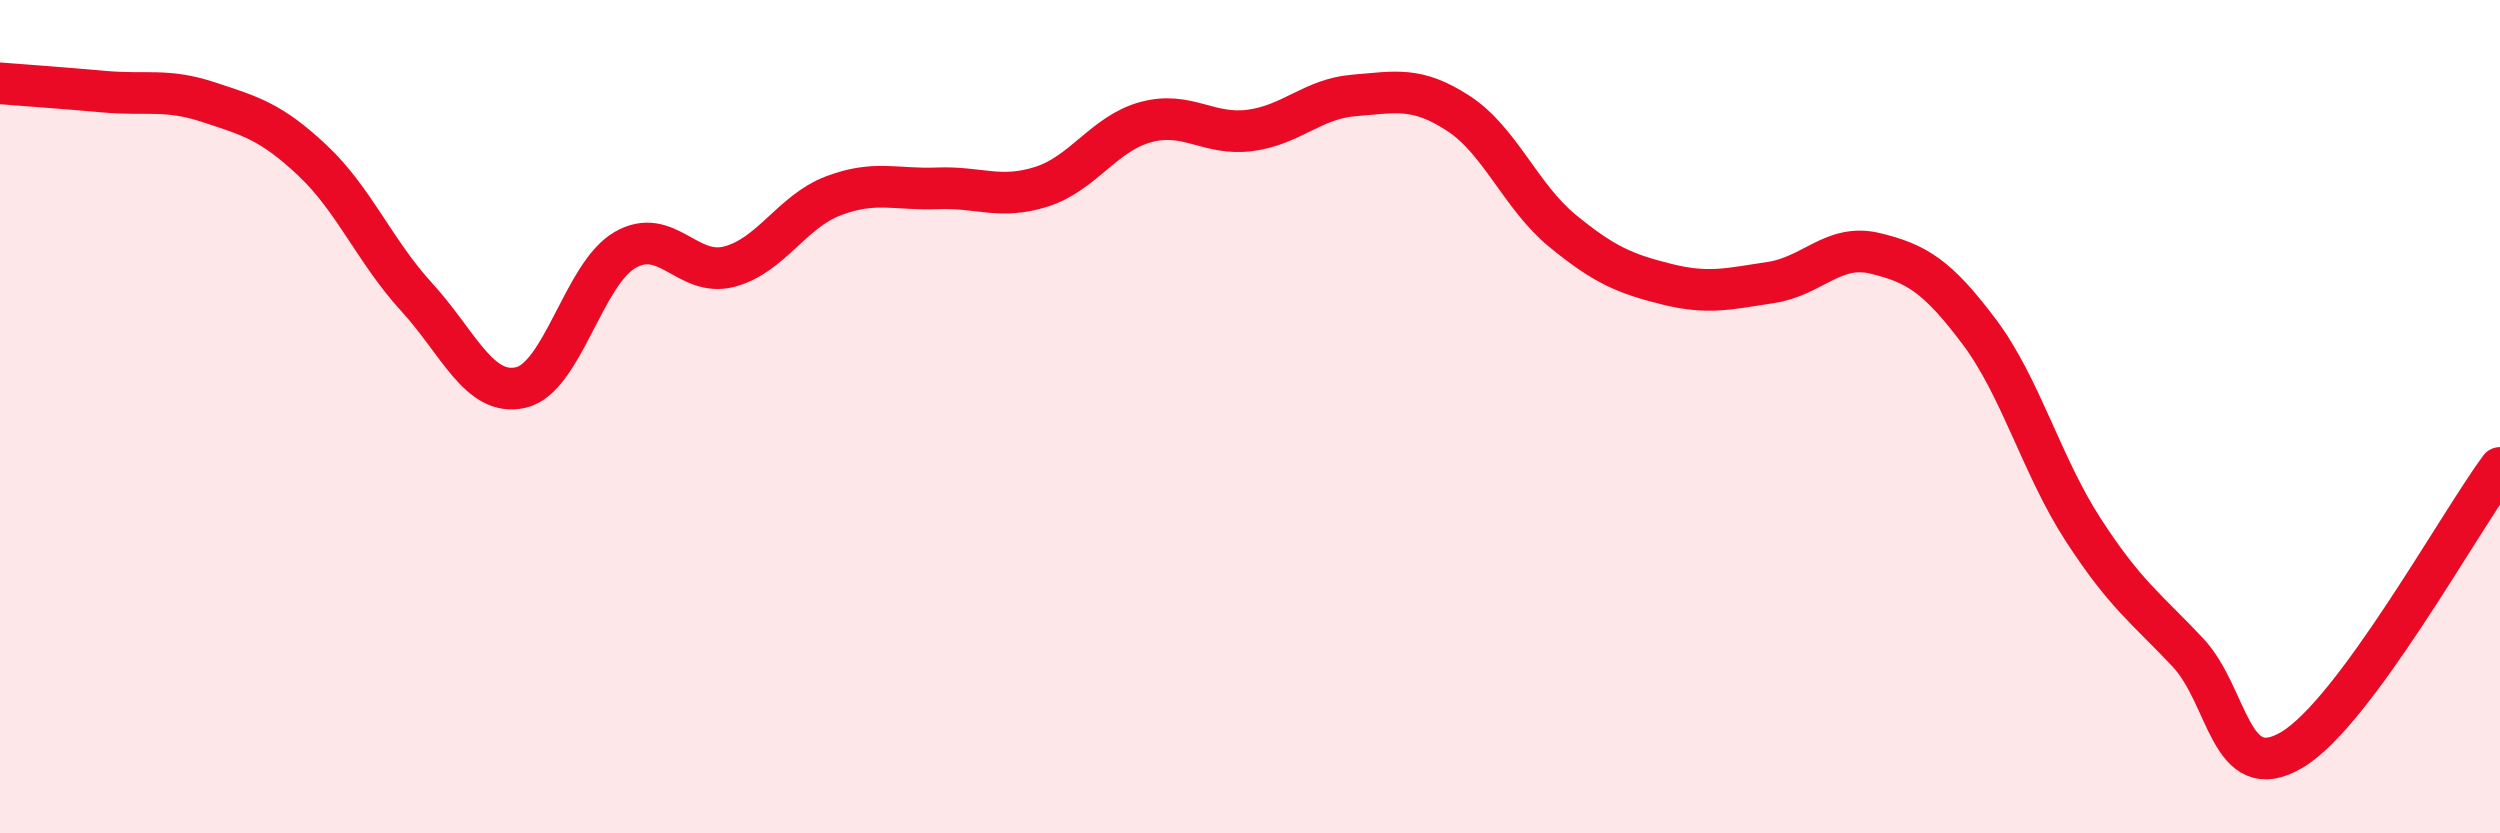
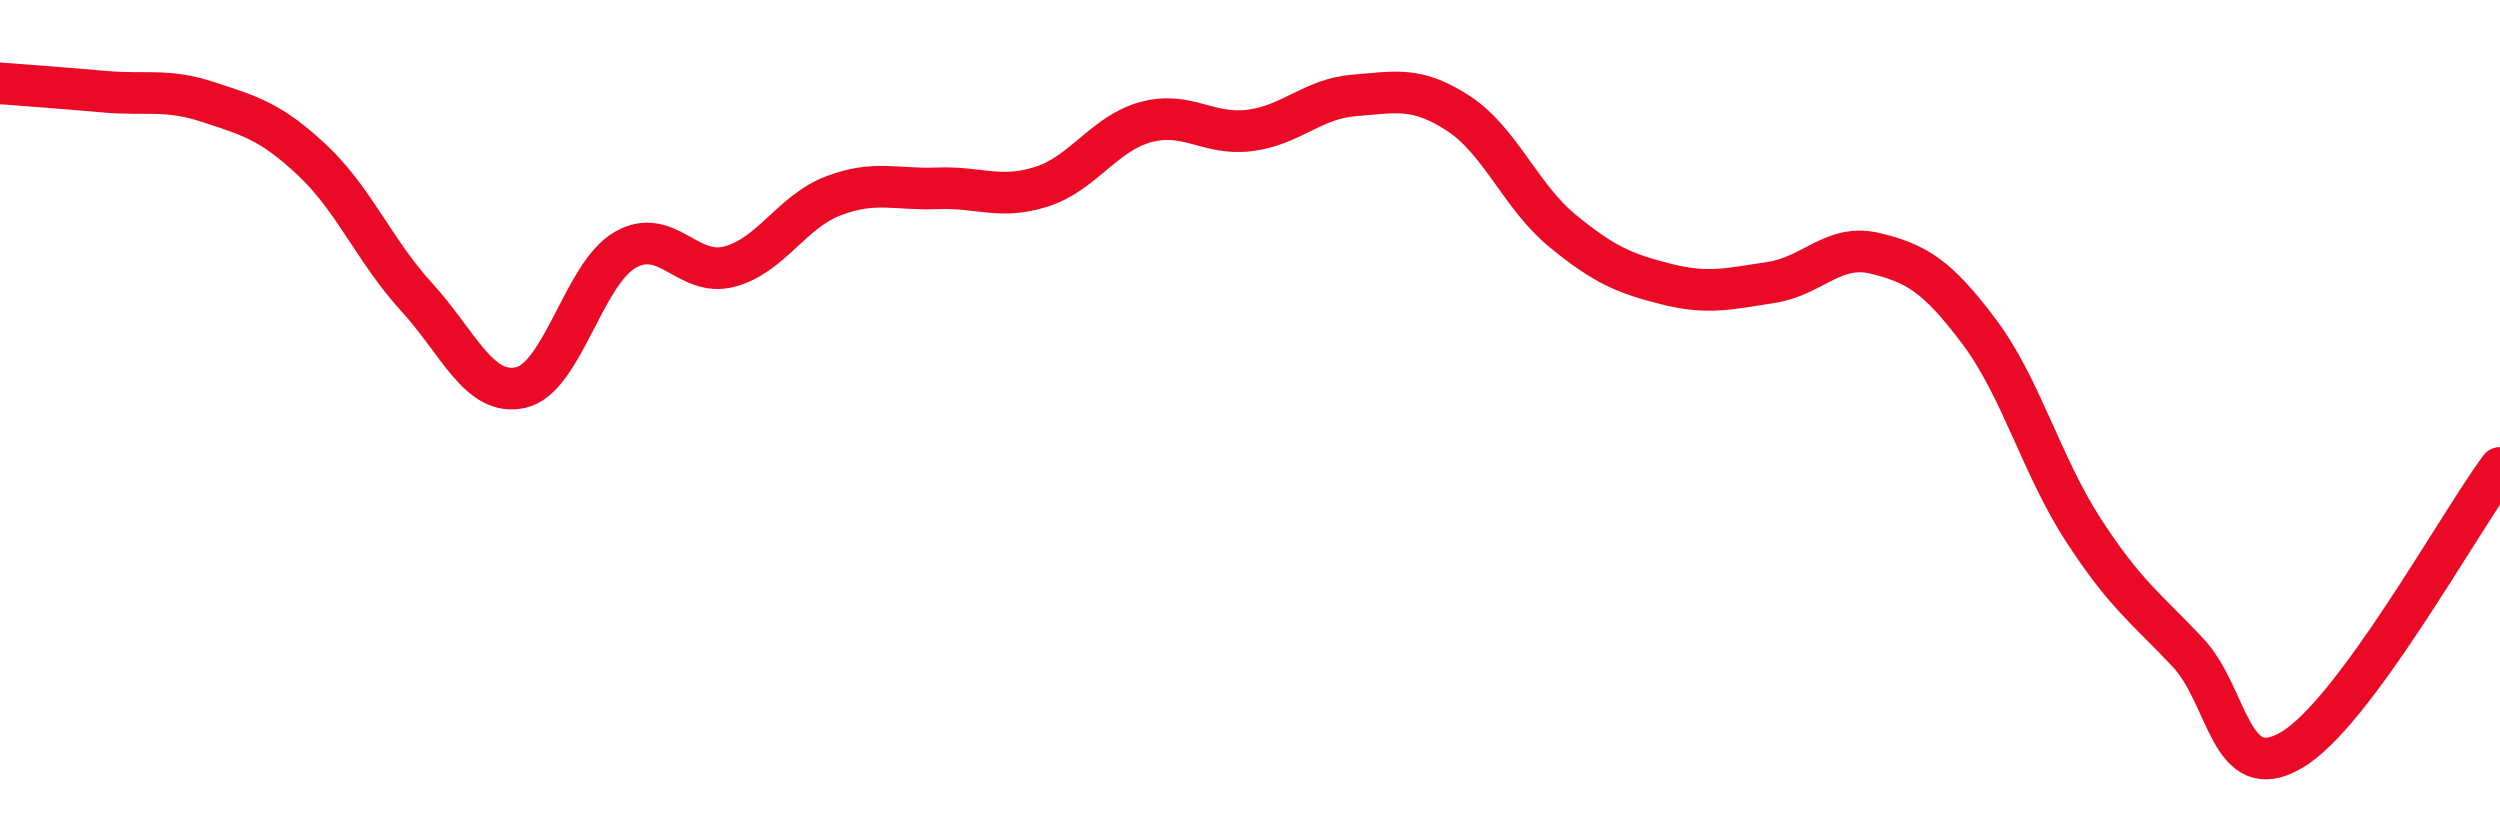
<svg xmlns="http://www.w3.org/2000/svg" width="60" height="20" viewBox="0 0 60 20">
-   <path d="M 0,2 C 0.5,2.04 1.5,2.11 2.5,2.2 C 3.5,2.29 4,2.12 5,2.45 C 6,2.78 6.5,2.91 7.5,3.85 C 8.5,4.79 9,6.04 10,7.13 C 11,8.22 11.5,9.53 12.5,9.3 C 13.5,9.07 14,6.58 15,6 C 16,5.42 16.5,6.66 17.5,6.4 C 18.5,6.14 19,5.08 20,4.7 C 21,4.32 21.5,4.56 22.5,4.52 C 23.5,4.48 24,4.8 25,4.48 C 26,4.16 26.5,3.2 27.5,2.93 C 28.5,2.66 29,3.26 30,3.13 C 31,3 31.5,2.37 32.5,2.29 C 33.5,2.21 34,2.07 35,2.72 C 36,3.37 36.5,4.72 37.5,5.54 C 38.5,6.36 39,6.57 40,6.82 C 41,7.07 41.5,6.93 42.5,6.78 C 43.5,6.63 44,5.84 45,6.08 C 46,6.32 46.5,6.63 47.5,7.96 C 48.5,9.29 49,11.18 50,12.72 C 51,14.26 51.5,14.59 52.5,15.65 C 53.5,16.71 53.5,18.88 55,18 C 56.5,17.12 59,12.58 60,11.23L60 20L0 20Z" fill="#EB0A25" opacity="0.1" stroke-linecap="round" stroke-linejoin="round" />
  <path d="M 0,2 C 0.5,2.04 1.5,2.11 2.5,2.2 C 3.5,2.29 4,2.12 5,2.45 C 6,2.78 6.5,2.91 7.5,3.85 C 8.5,4.79 9,6.04 10,7.13 C 11,8.22 11.5,9.53 12.5,9.3 C 13.5,9.07 14,6.58 15,6 C 16,5.42 16.5,6.66 17.5,6.4 C 18.5,6.14 19,5.08 20,4.7 C 21,4.32 21.5,4.56 22.5,4.52 C 23.5,4.48 24,4.8 25,4.48 C 26,4.16 26.5,3.2 27.5,2.93 C 28.5,2.66 29,3.26 30,3.13 C 31,3 31.5,2.37 32.5,2.29 C 33.5,2.21 34,2.07 35,2.72 C 36,3.37 36.5,4.72 37.5,5.54 C 38.5,6.36 39,6.57 40,6.82 C 41,7.07 41.5,6.93 42.5,6.78 C 43.5,6.63 44,5.84 45,6.08 C 46,6.32 46.5,6.63 47.5,7.96 C 48.5,9.29 49,11.18 50,12.72 C 51,14.26 51.5,14.59 52.5,15.65 C 53.5,16.71 53.5,18.88 55,18 C 56.5,17.12 59,12.58 60,11.23" stroke="#EB0A25" stroke-width="1" fill="none" stroke-linecap="round" stroke-linejoin="round" />
</svg>